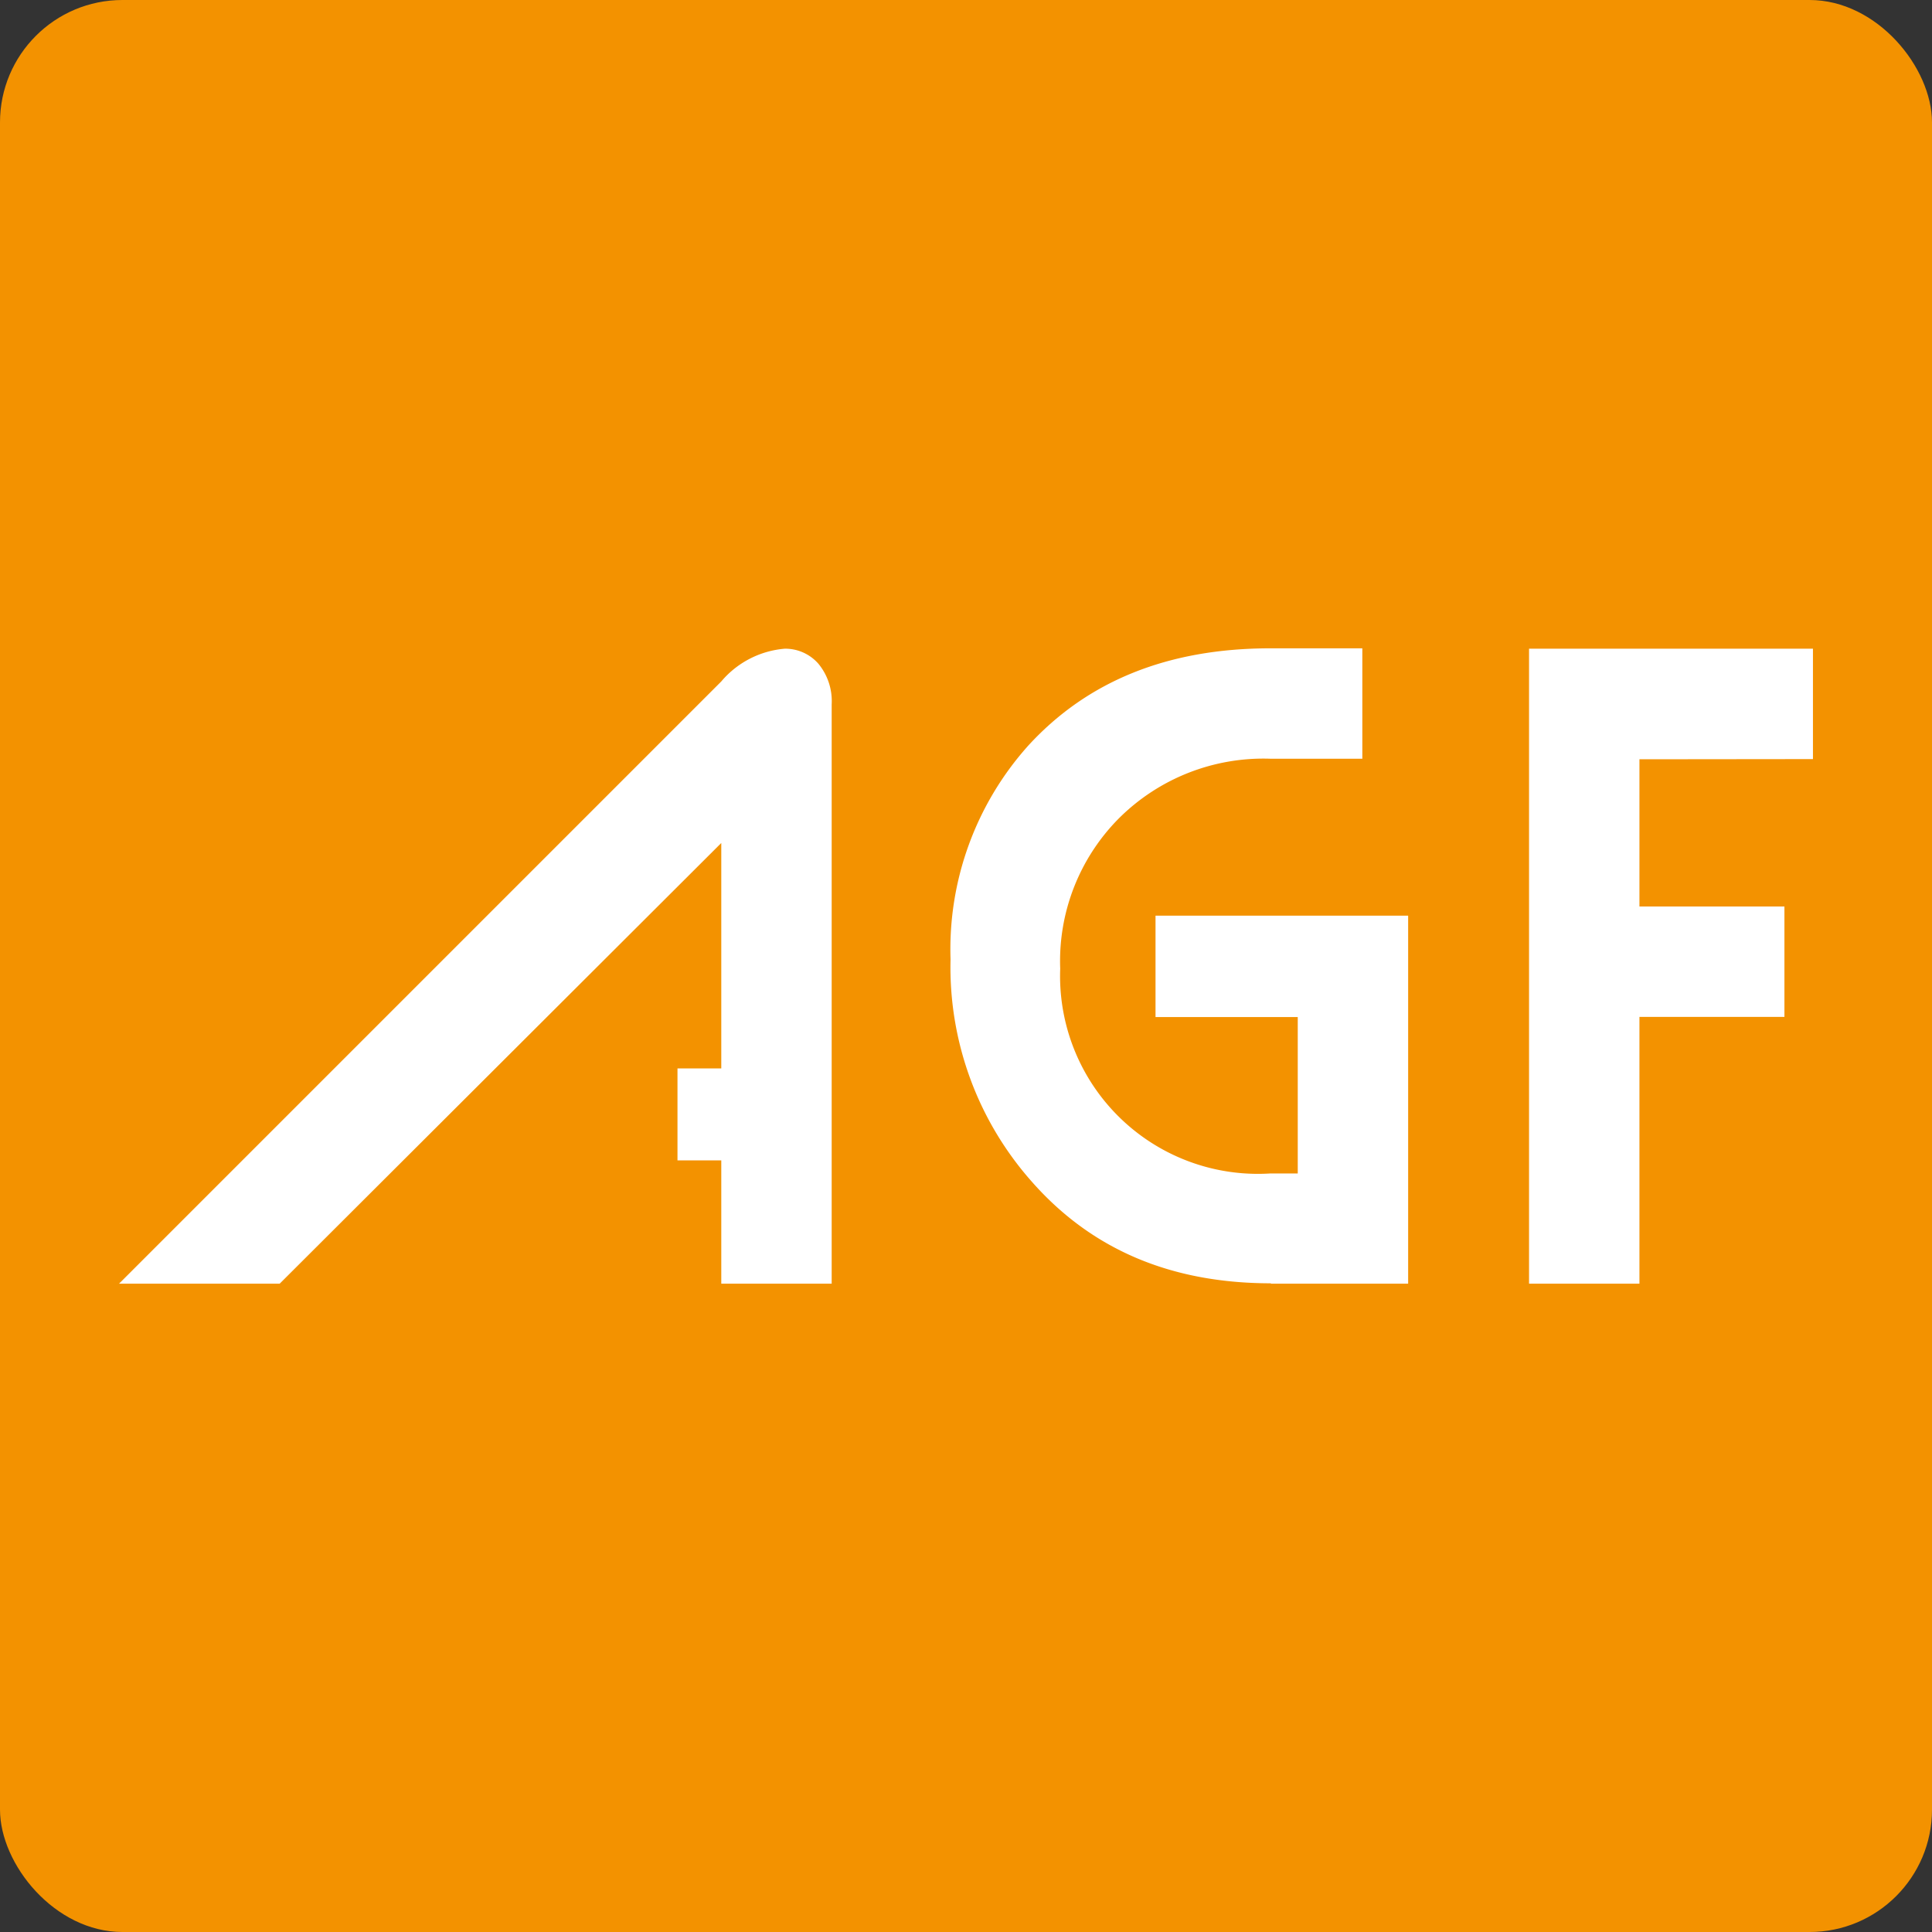
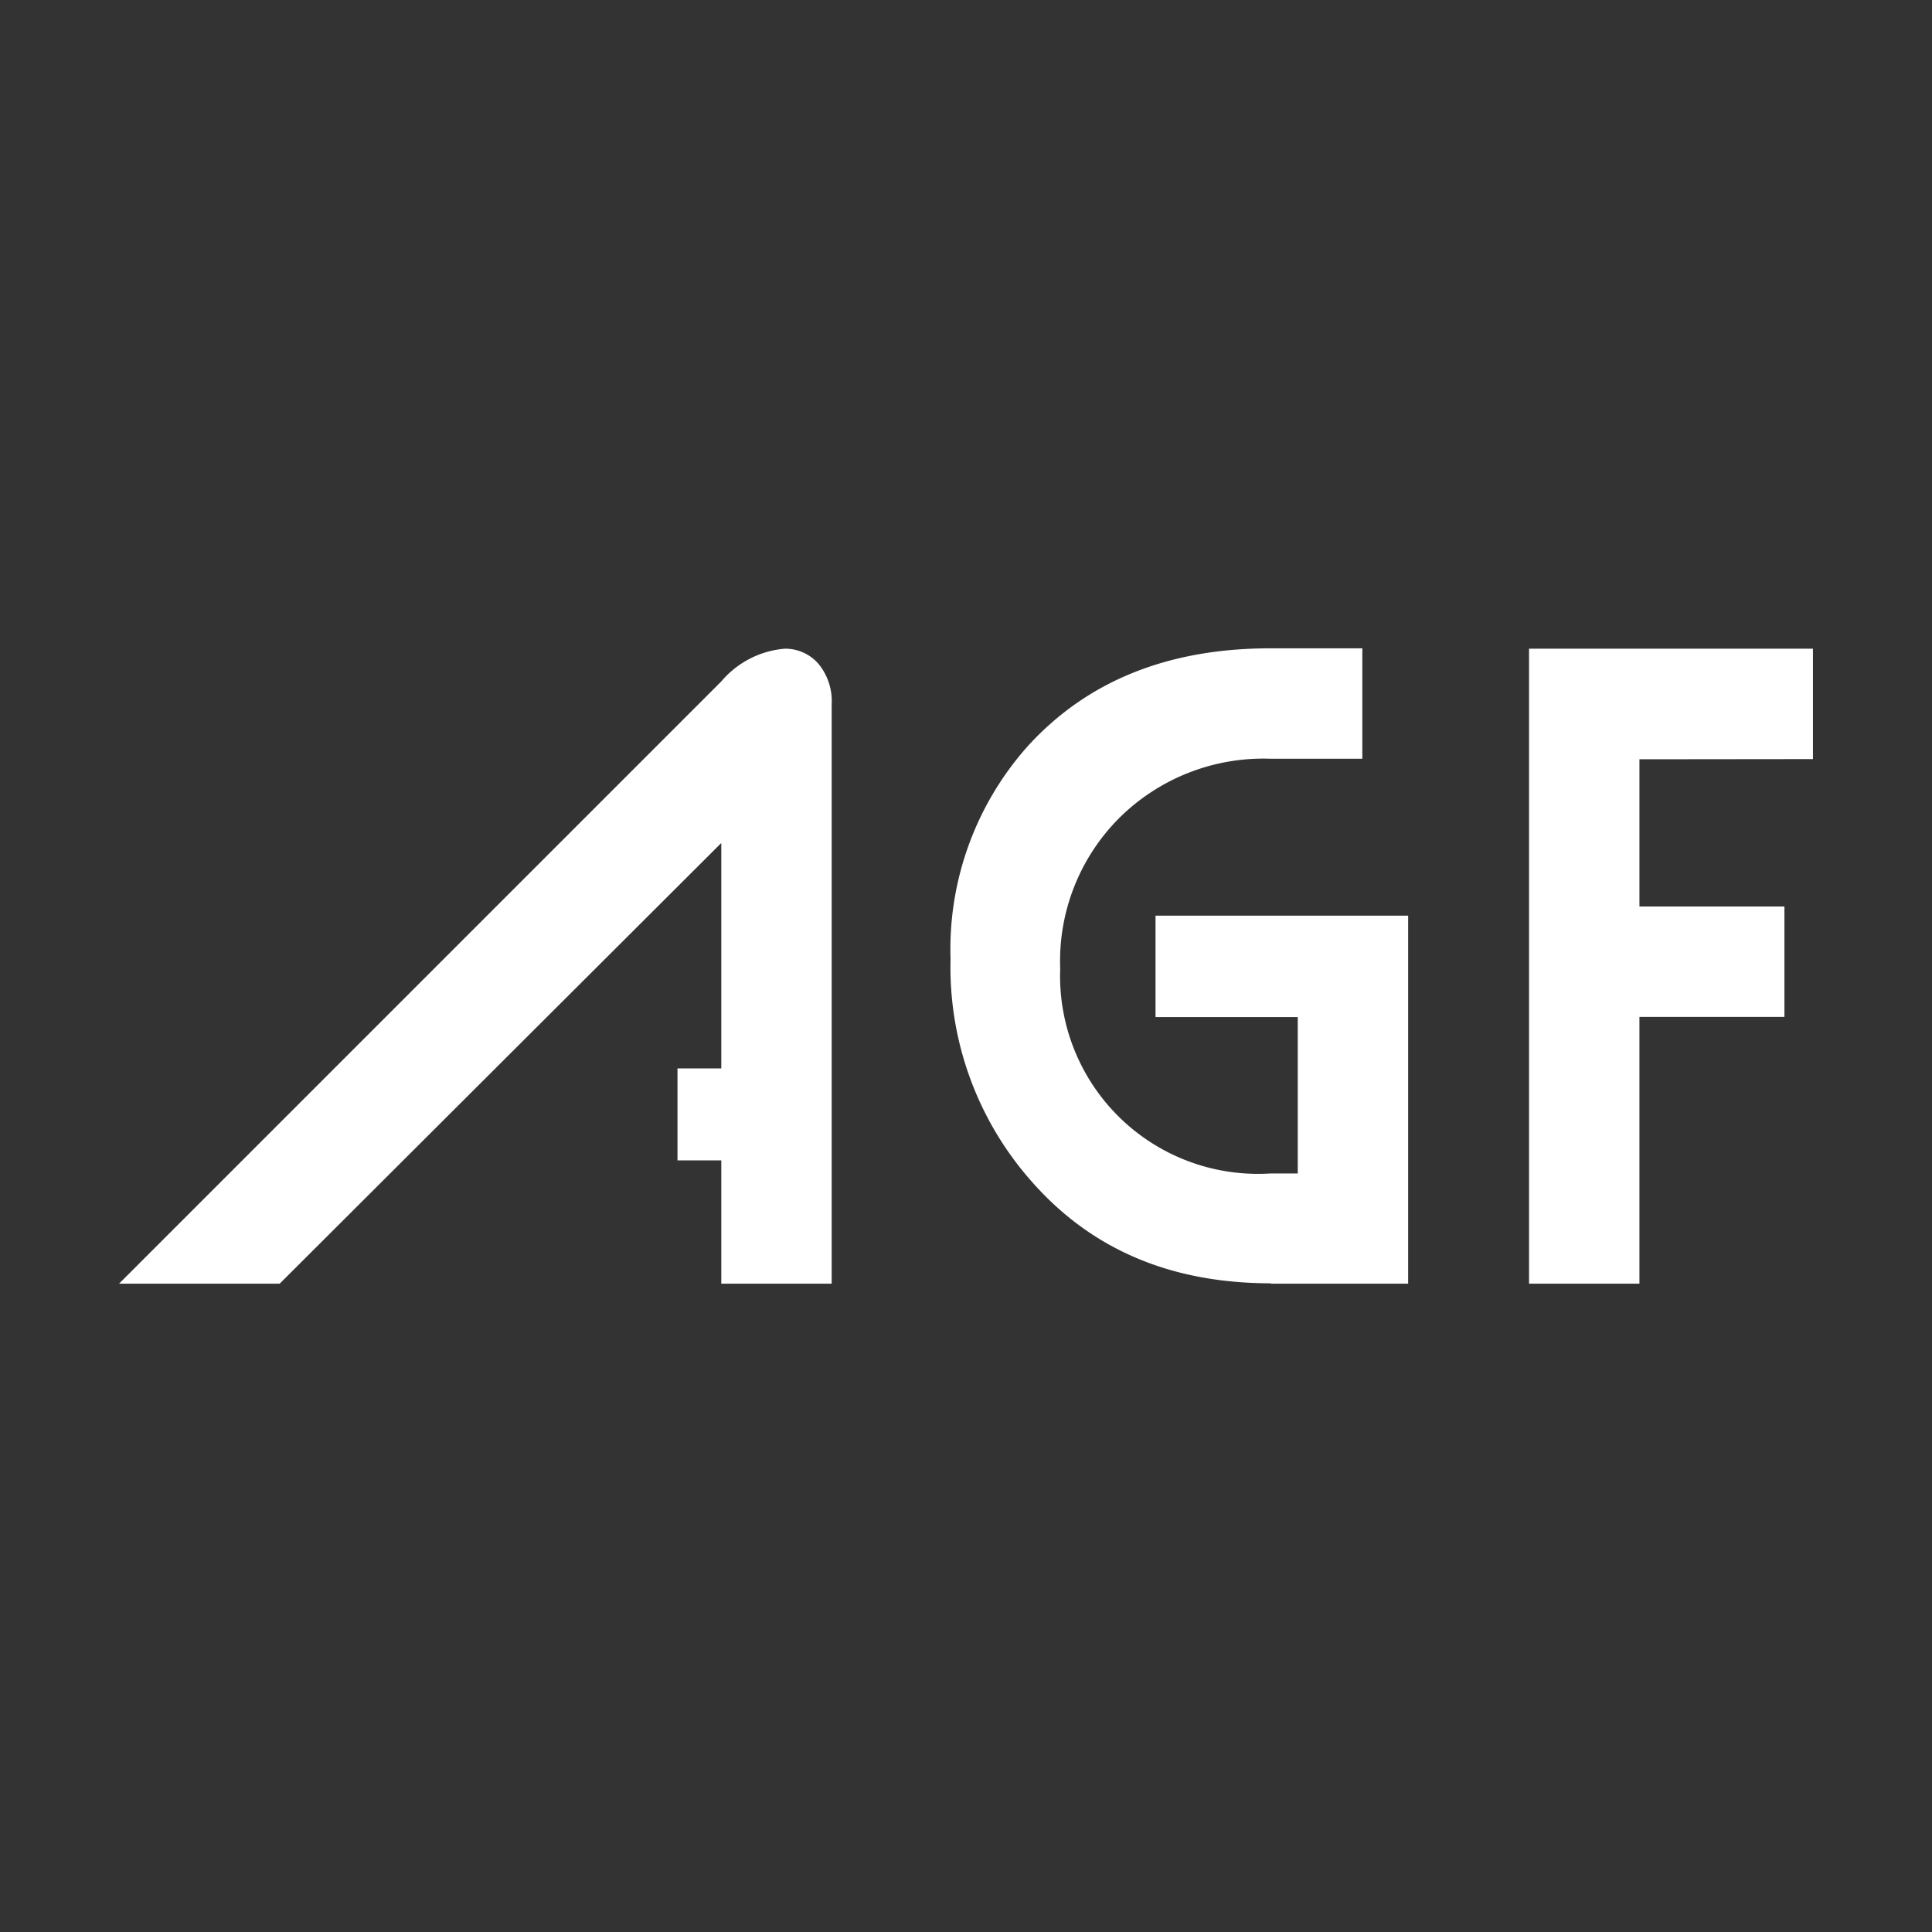
<svg xmlns="http://www.w3.org/2000/svg" xmlns:ns1="http://sodipodi.sourceforge.net/DTD/sodipodi-0.dtd" xmlns:ns2="http://www.inkscape.org/namespaces/inkscape" id="Ebene_1" data-name="Ebene 1" viewBox="0 0 105 105" version="1.1" ns1:docname="AGF.svg" width="105" height="105" ns2:version="0.92.0 r15299">
  <rect x="0" y="0" width="105" height="105" fill="#333333" stroke="none" />
  <ns1:namedview pagecolor="#ffffff" bordercolor="#666666" borderopacity="1" objecttolerance="10" gridtolerance="10" guidetolerance="10" ns2:pageopacity="0" ns2:pageshadow="2" ns2:window-width="1920" ns2:window-height="1031" id="namedview23" showgrid="false" fit-margin-top="0" fit-margin-left="0" fit-margin-right="0" fit-margin-bottom="0" ns2:zoom="4.2083745" ns2:cx="69.882939" ns2:cy="36.032263" ns2:window-x="-8" ns2:window-y="-8" ns2:window-maximized="1" ns2:current-layer="Ebene_1" />
  <defs id="defs4">
    <style id="style2">.cls-1{fill:#f39200;}.cls-2{fill:#fff;}.cls-3{fill:none;stroke:#72787a;}.cls-4{fill:#72787a;}</style>
  </defs>
  <title id="title6">AGF Logo</title>
-   <rect style="opacity:1;fill:#f39200;fill-opacity:1;fill-rule:nonzero;stroke:none;stroke-width:0.9;stroke-linecap:round;stroke-linejoin:round;stroke-miterlimit:4;stroke-dasharray:none;stroke-dashoffset:0;stroke-opacity:1" id="rect4512" width="105" height="105" x="0" y="0" rx="6.653" ry="6.653" />
  <path class="cls-2" d="m 98.53,41.255 v -6 H 83.1 v 34.51 h 6 v -14.5 h 7.88 v -6 H 89.1 v -8 z m -29.47,28.51 h 7.47 v -20 H 62.8 v 5.51 h 7.73 v 8.5 h -1.49 a 10.75,10.75 0 0 1 -11.42,-11.13 11,11 0 0 1 3.21,-8.19 11.12,11.12 0 0 1 8.21,-3.22 h 5 v -6 h -5 c -5.57,0 -9.94,1.78 -13.15,5.28 a 16.58,16.58 0 0 0 -4.23,11.62 17.56,17.56 0 0 0 4.42,12.09 c 3.26,3.7 7.58,5.52 13,5.52 z m -29.86,0 h 6 v -31.49 a 3.19,3.19 0 0 0 -0.72,-2.2 2.39,2.39 0 0 0 -1.82,-0.82 5.06,5.06 0 0 0 -3.46,1.78 L 6.47,69.765 h 8.73 l 24,-23.95 v 12.25 h -2.38 v 5 h 2.38 z" id="path20" ns2:connector-curvature="0" style="fill:#ffffff" />
</svg>